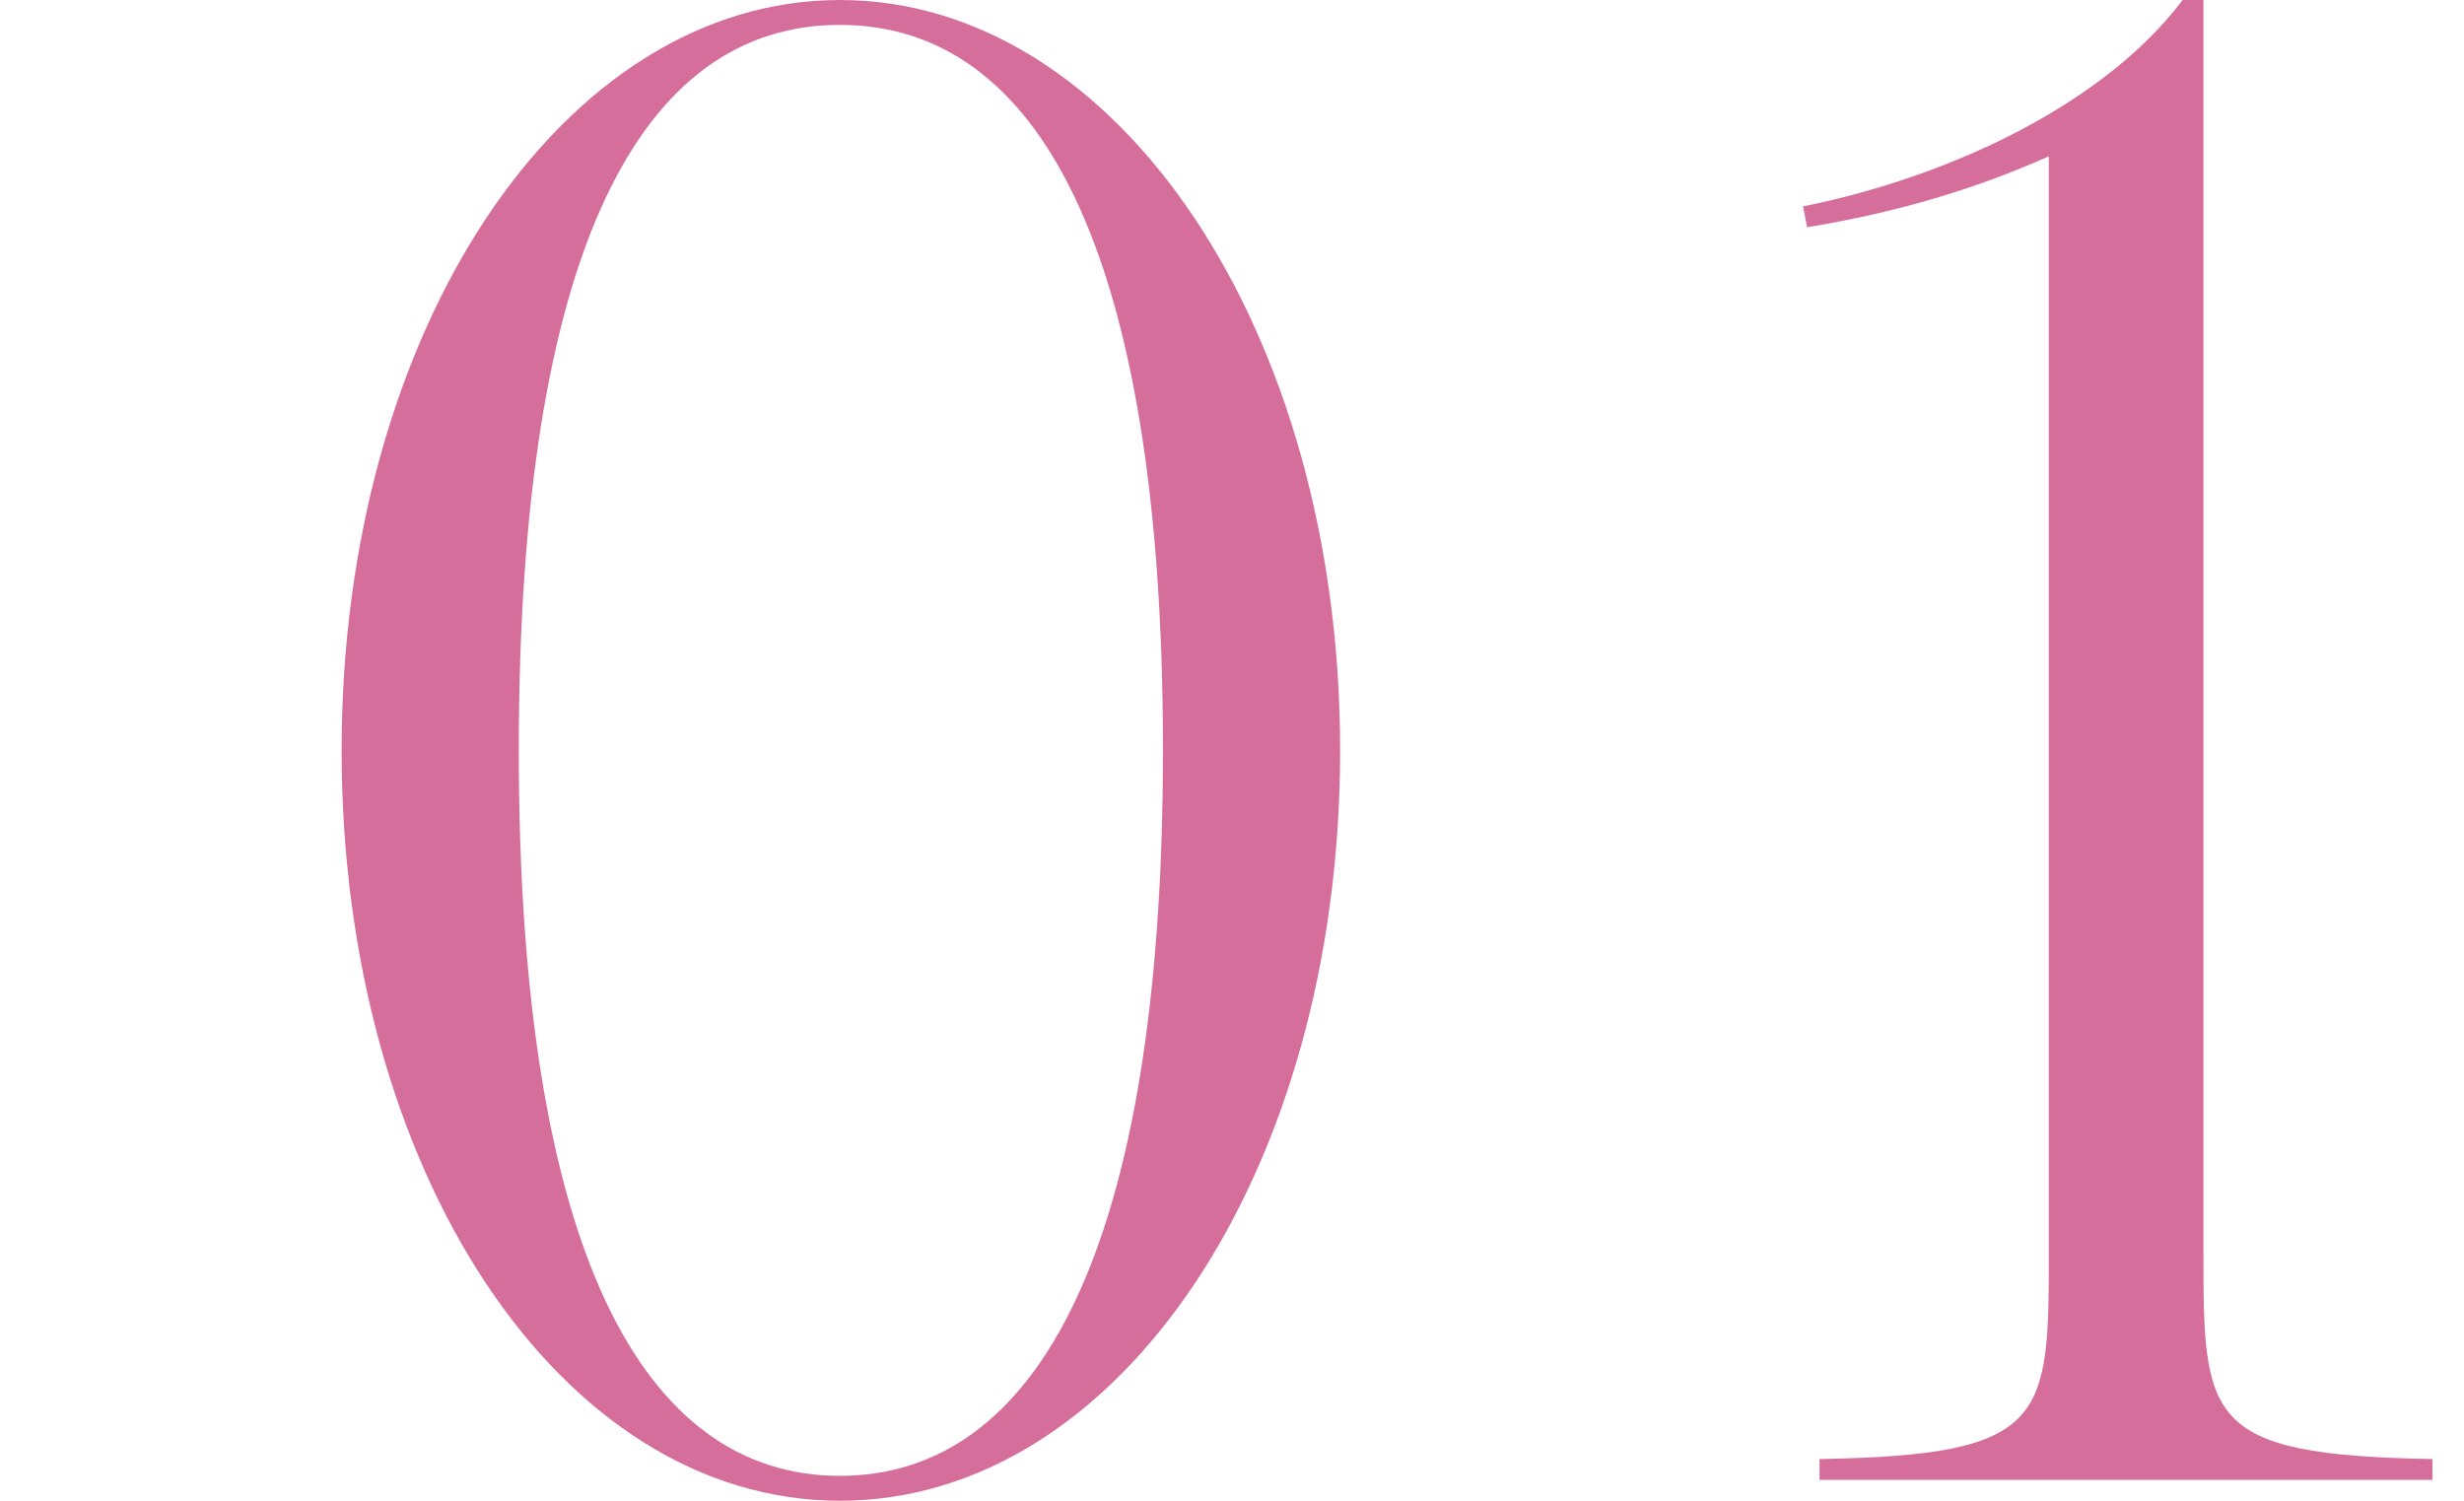
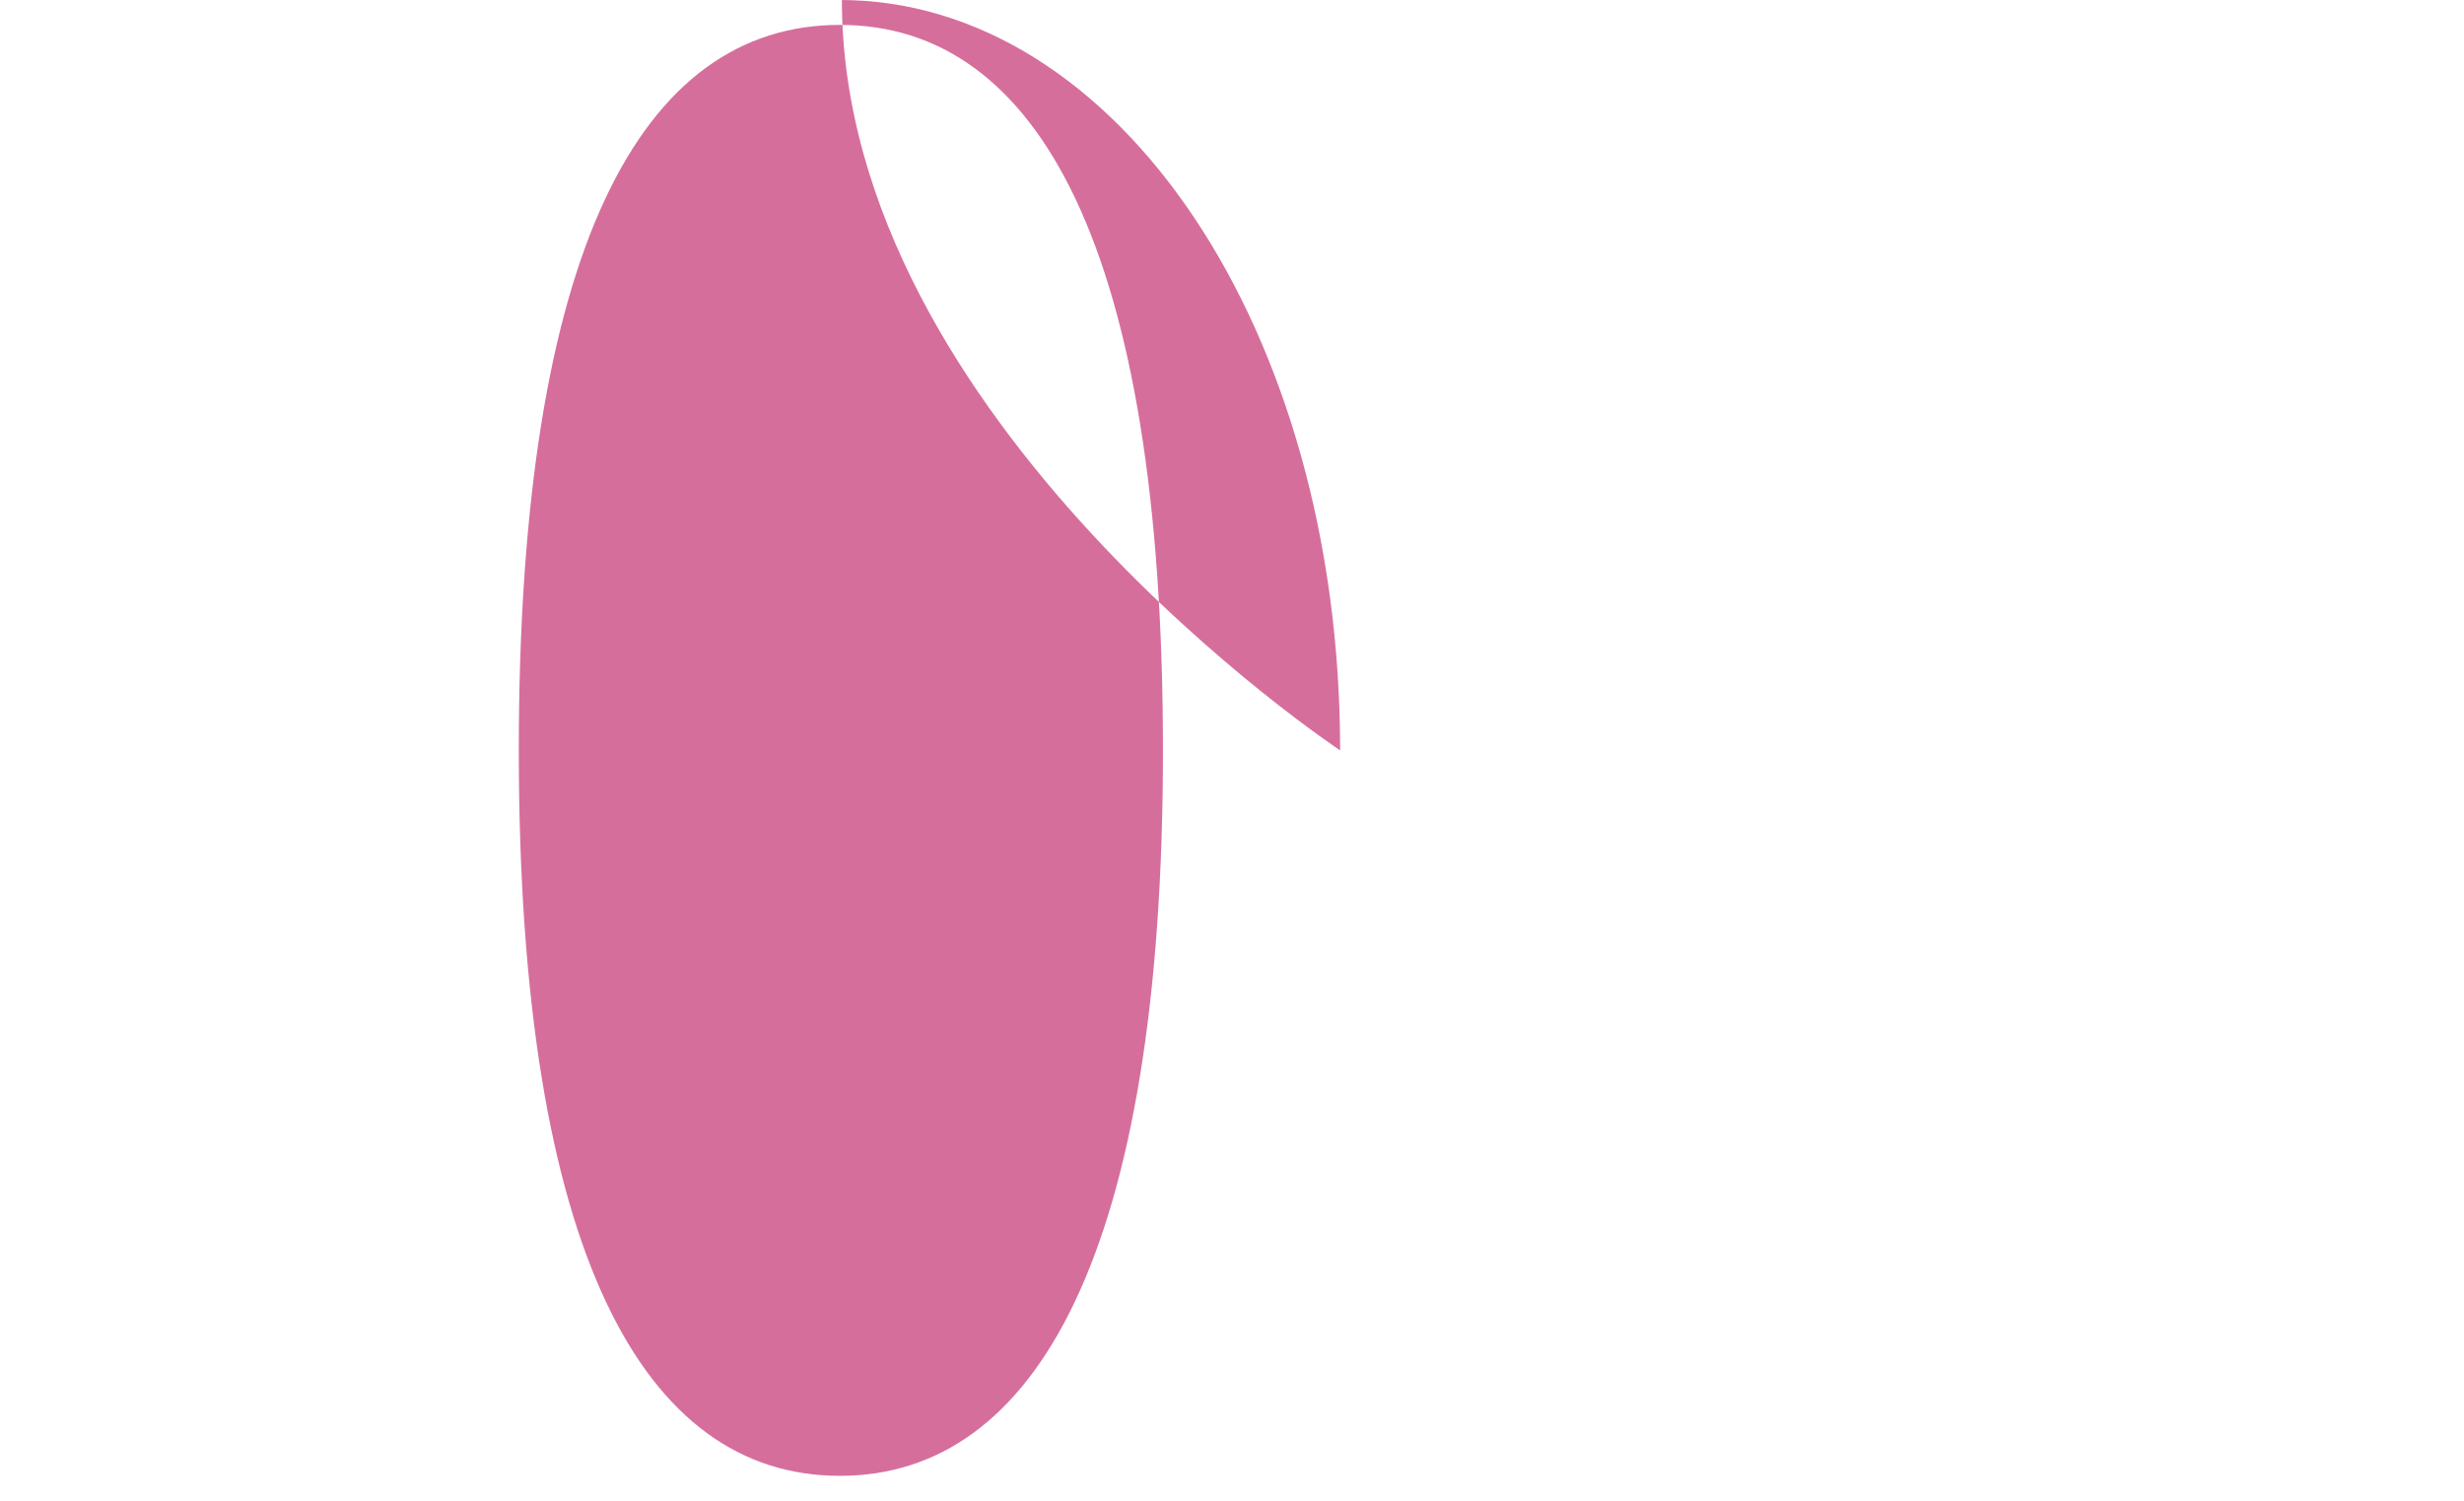
<svg xmlns="http://www.w3.org/2000/svg" id="_レイヤー_2" viewBox="0 0 85.11 51.84">
  <defs>
    <style>.cls-1{fill:none;}.cls-2{fill:#d66e9c;}</style>
  </defs>
  <g id="design">
-     <path class="cls-2" d="M46.29,25.92c0,14.55-7.63,25.92-17.28,25.92s-17.21-11.38-17.21-25.92S19.43,0,29.01,0s17.28,11.38,17.28,25.92ZM40.17,25.92C40.17,8.57,35.85.86,29.01.86s-11.09,7.7-11.09,25.06,4.32,25.06,11.09,25.06,11.16-7.7,11.16-25.06Z" />
-     <path class="cls-2" d="M84.02,50.4v.72h-21.17v-.72c7.92-.14,7.92-1.37,7.92-7.27V5.4c-2.59,1.15-5.26,1.94-8.35,2.45l-.14-.72c5.33-1.08,10.51-3.67,13.11-7.13h.72v43.13c0,5.9,0,7.13,7.92,7.27Z" />
-     <rect class="cls-1" y="28.64" width="85.11" height="11.55" />
+     <path class="cls-2" d="M46.29,25.92s-17.21-11.38-17.21-25.92S19.43,0,29.01,0s17.28,11.38,17.28,25.92ZM40.17,25.92C40.17,8.57,35.85.86,29.01.86s-11.09,7.7-11.09,25.06,4.32,25.06,11.09,25.06,11.16-7.7,11.16-25.06Z" />
  </g>
</svg>